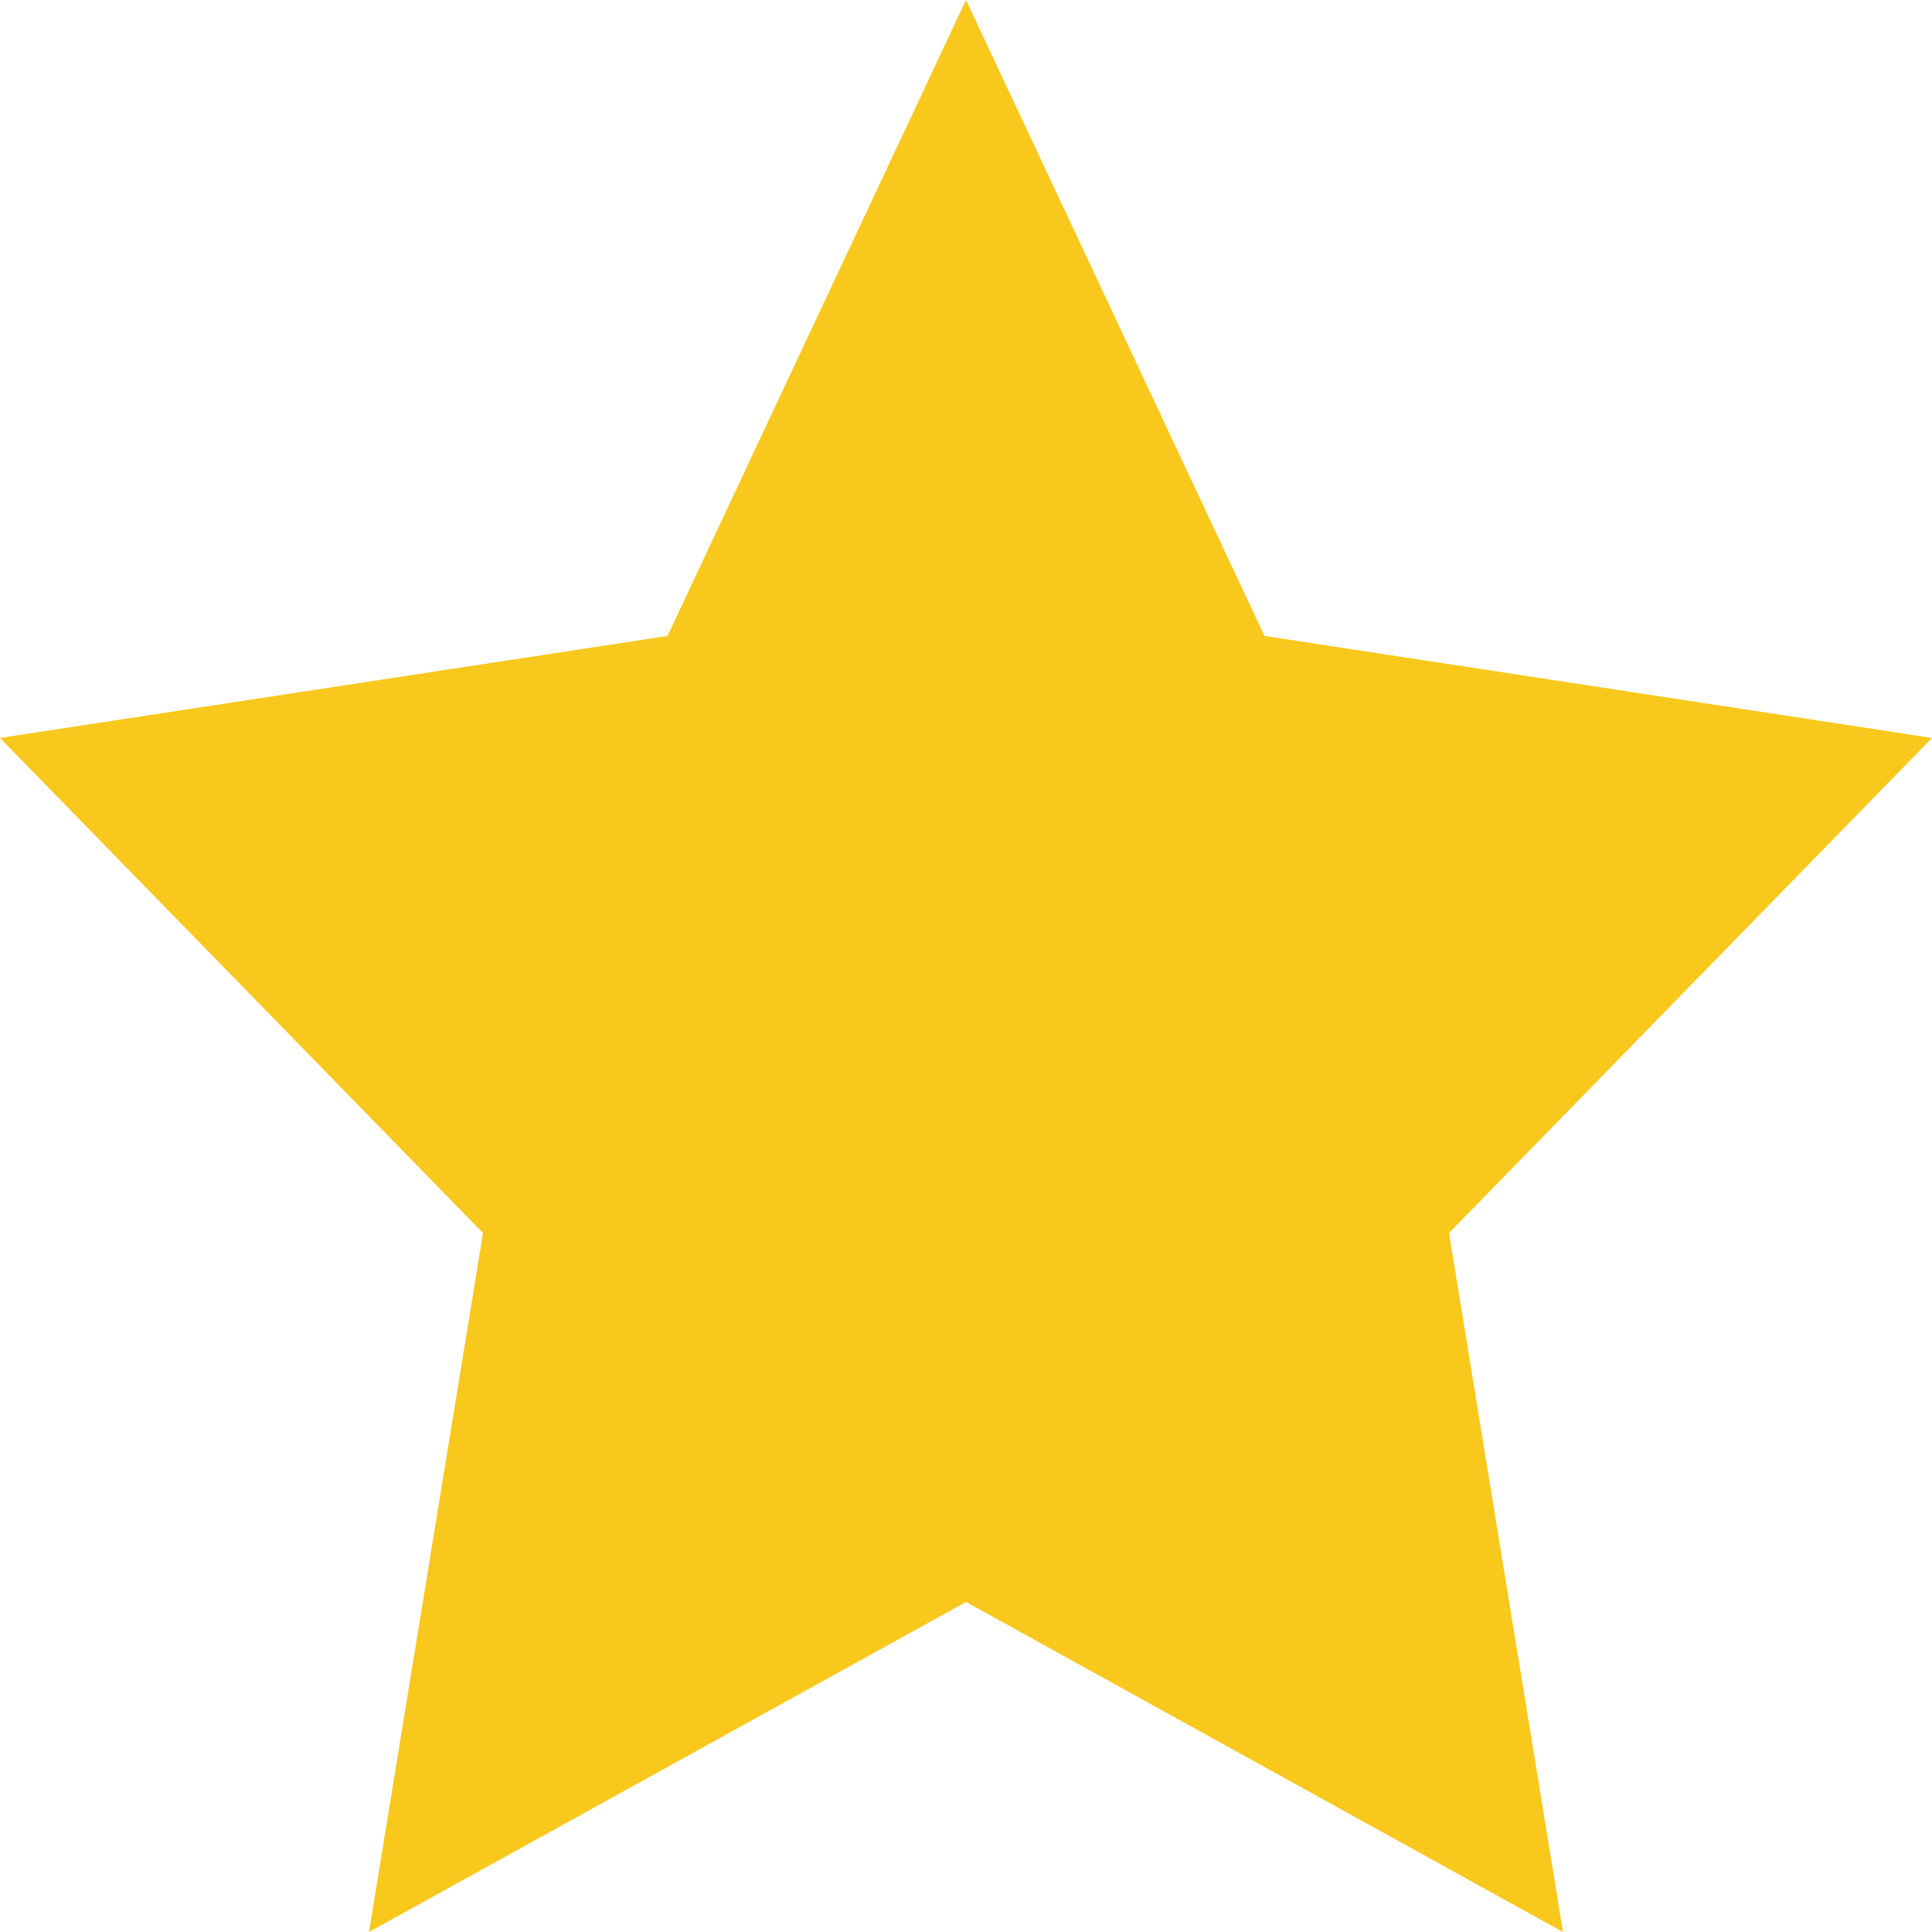
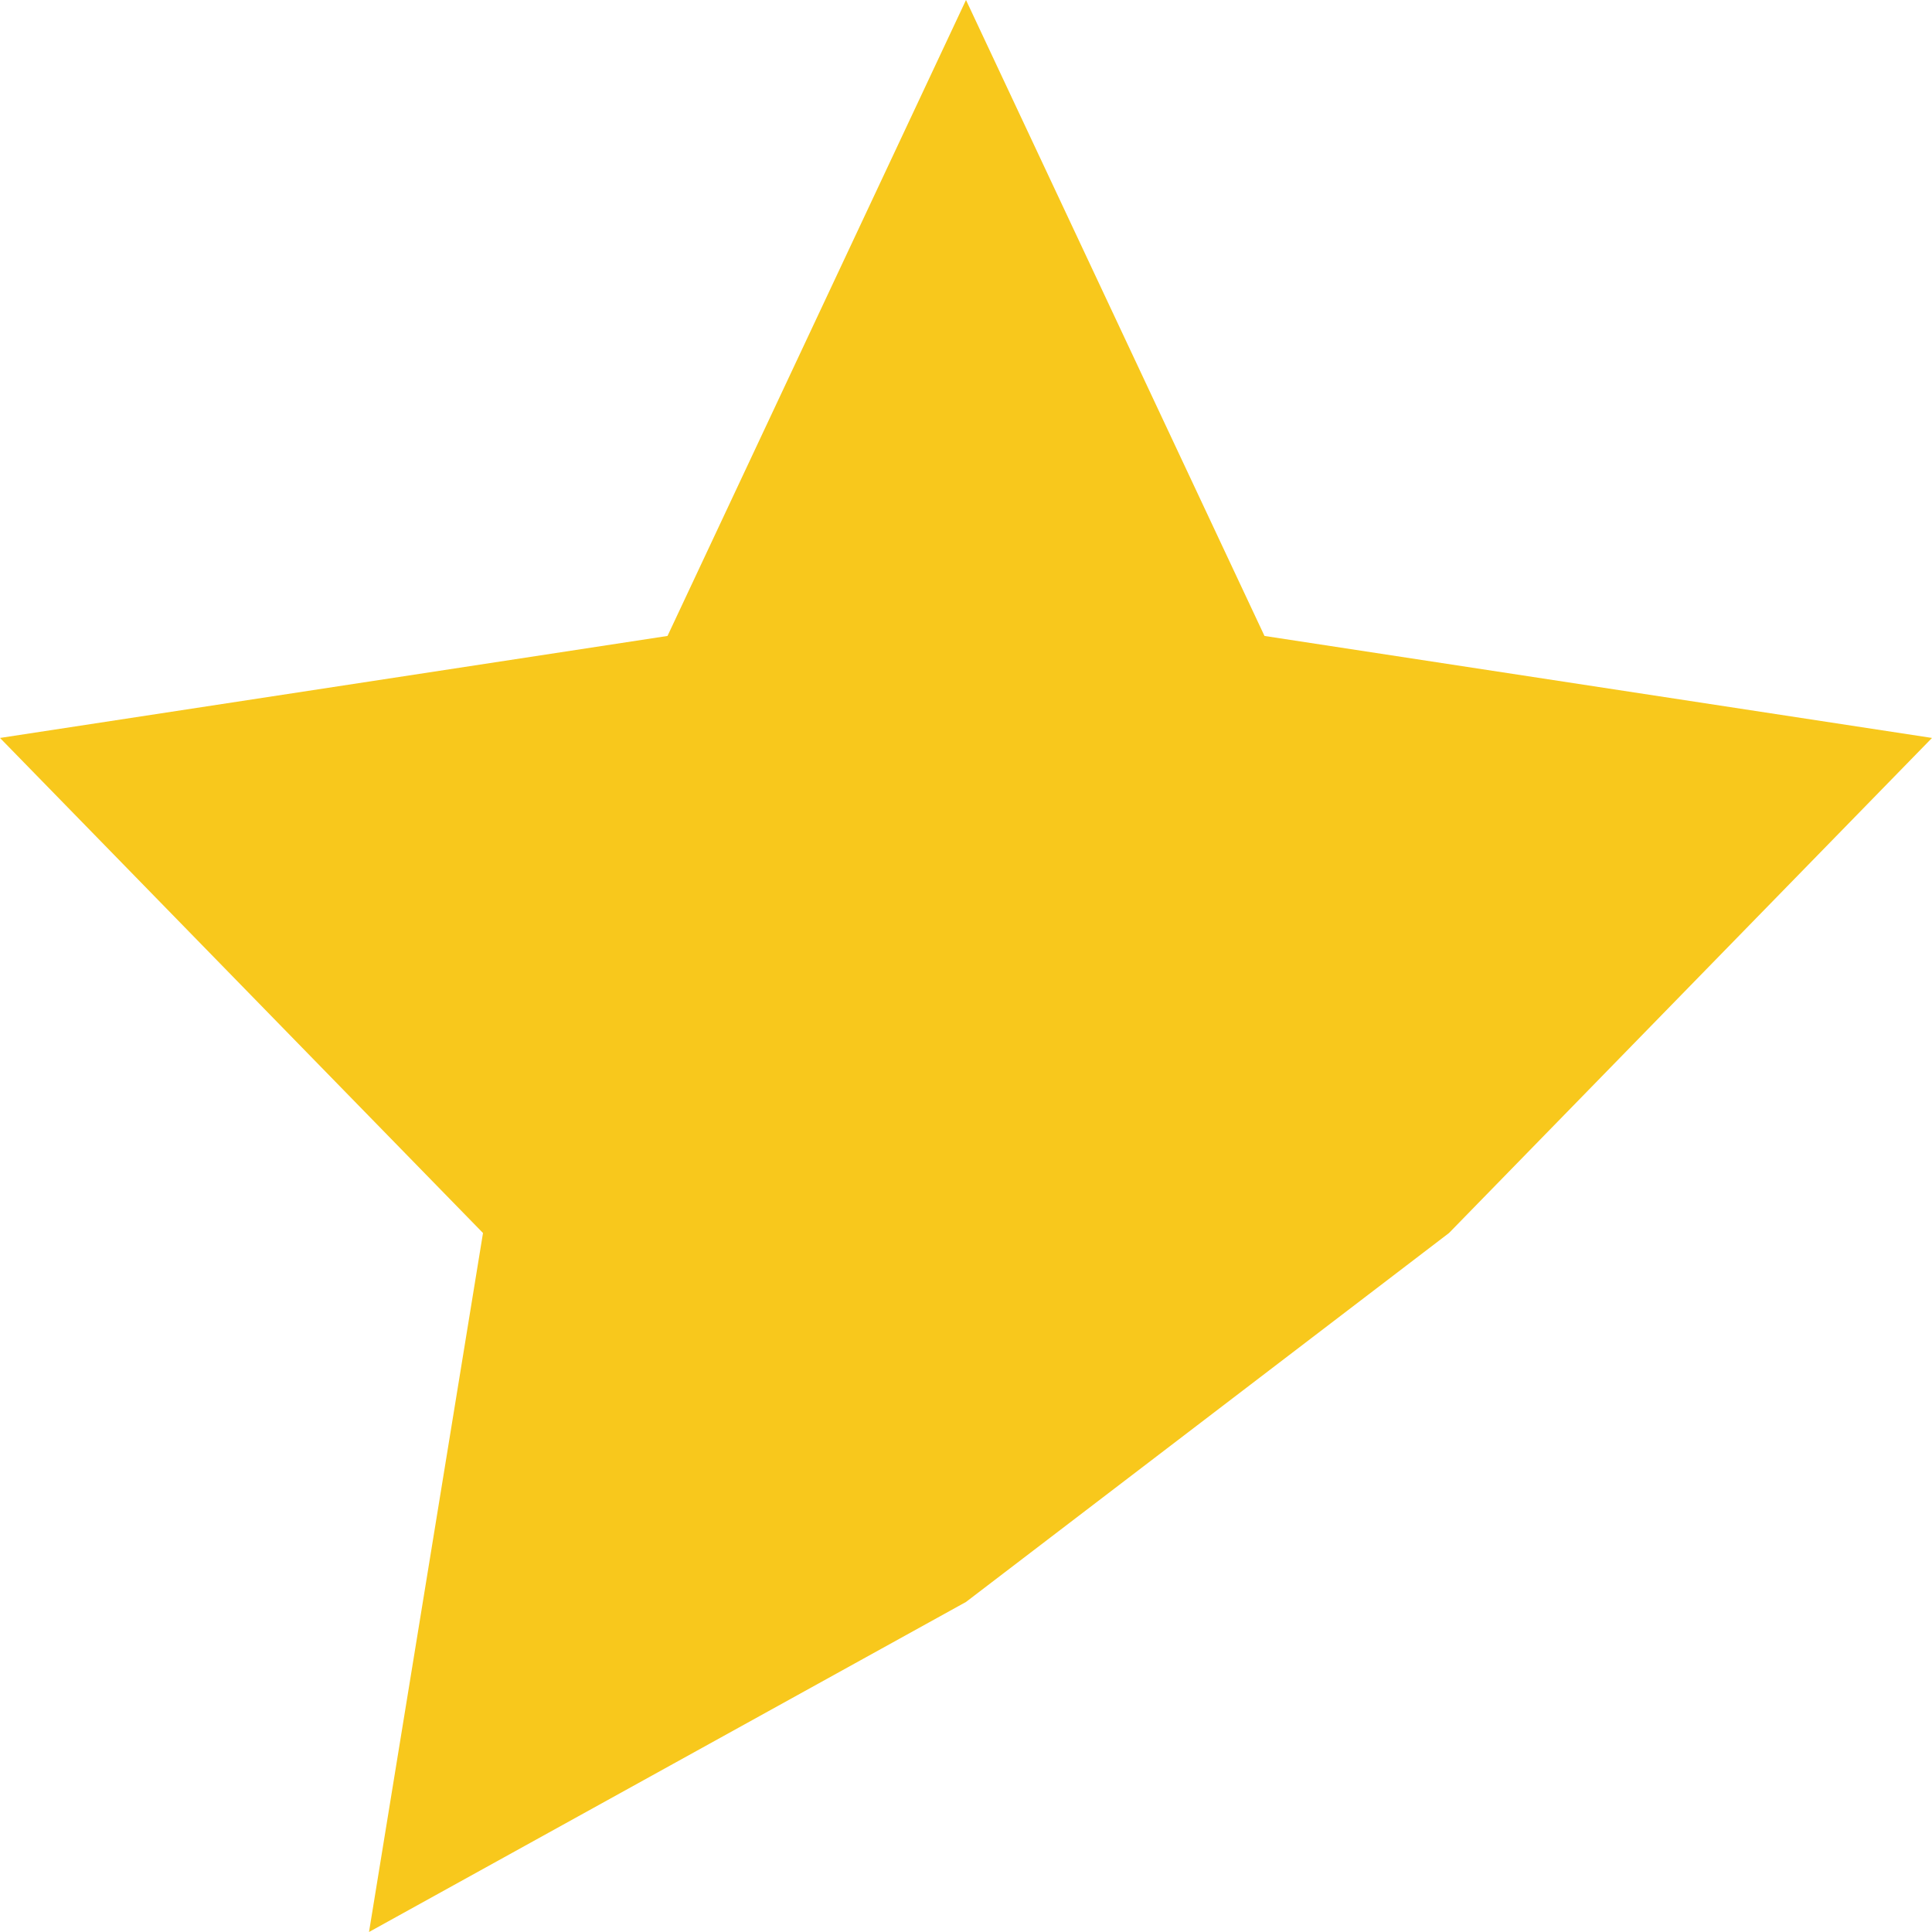
<svg xmlns="http://www.w3.org/2000/svg" width="24" height="24" viewBox="0 0 24 24">
-   <path fill="#F8C81C" fill-rule="evenodd" d="M12 19.9L4.584 24 6 15.317l-6-6.15L8.292 7.9 12 0l3.708 7.9L24 9.167l-6 6.15L19.416 24z" />
+   <path fill="#F8C81C" fill-rule="evenodd" d="M12 19.9L4.584 24 6 15.317l-6-6.15L8.292 7.9 12 0l3.708 7.9L24 9.167l-6 6.15z" />
</svg>